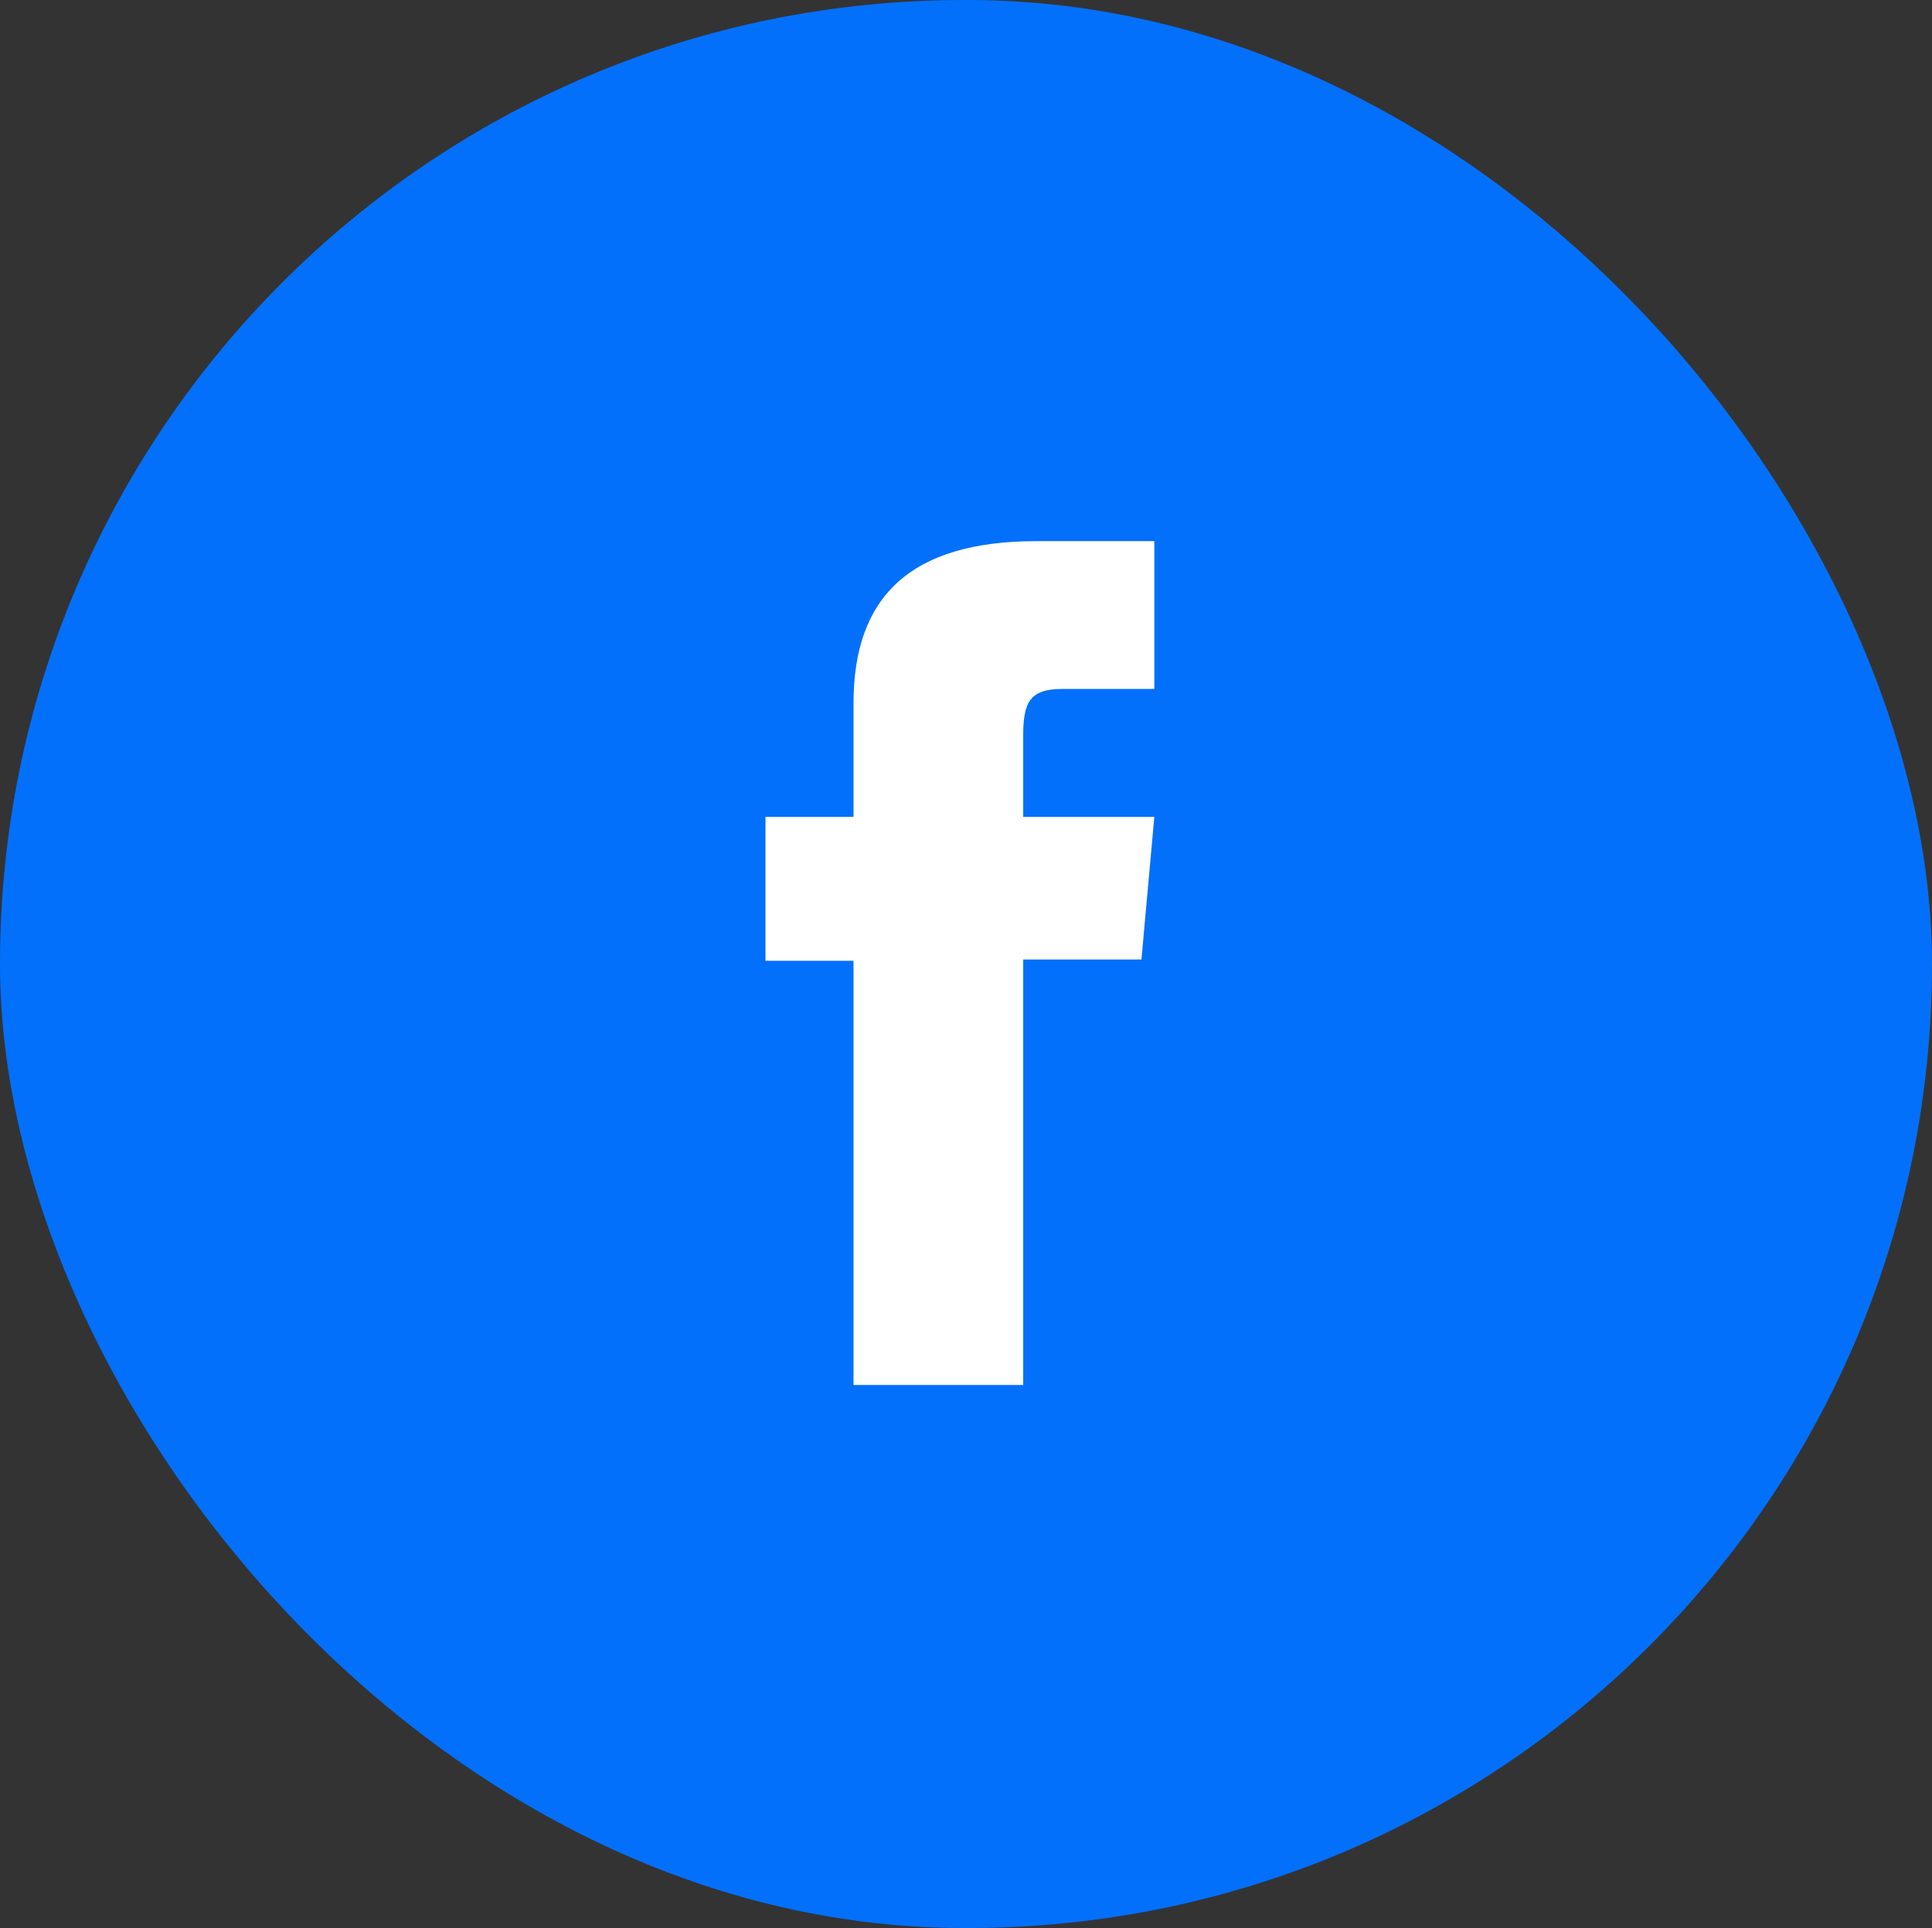
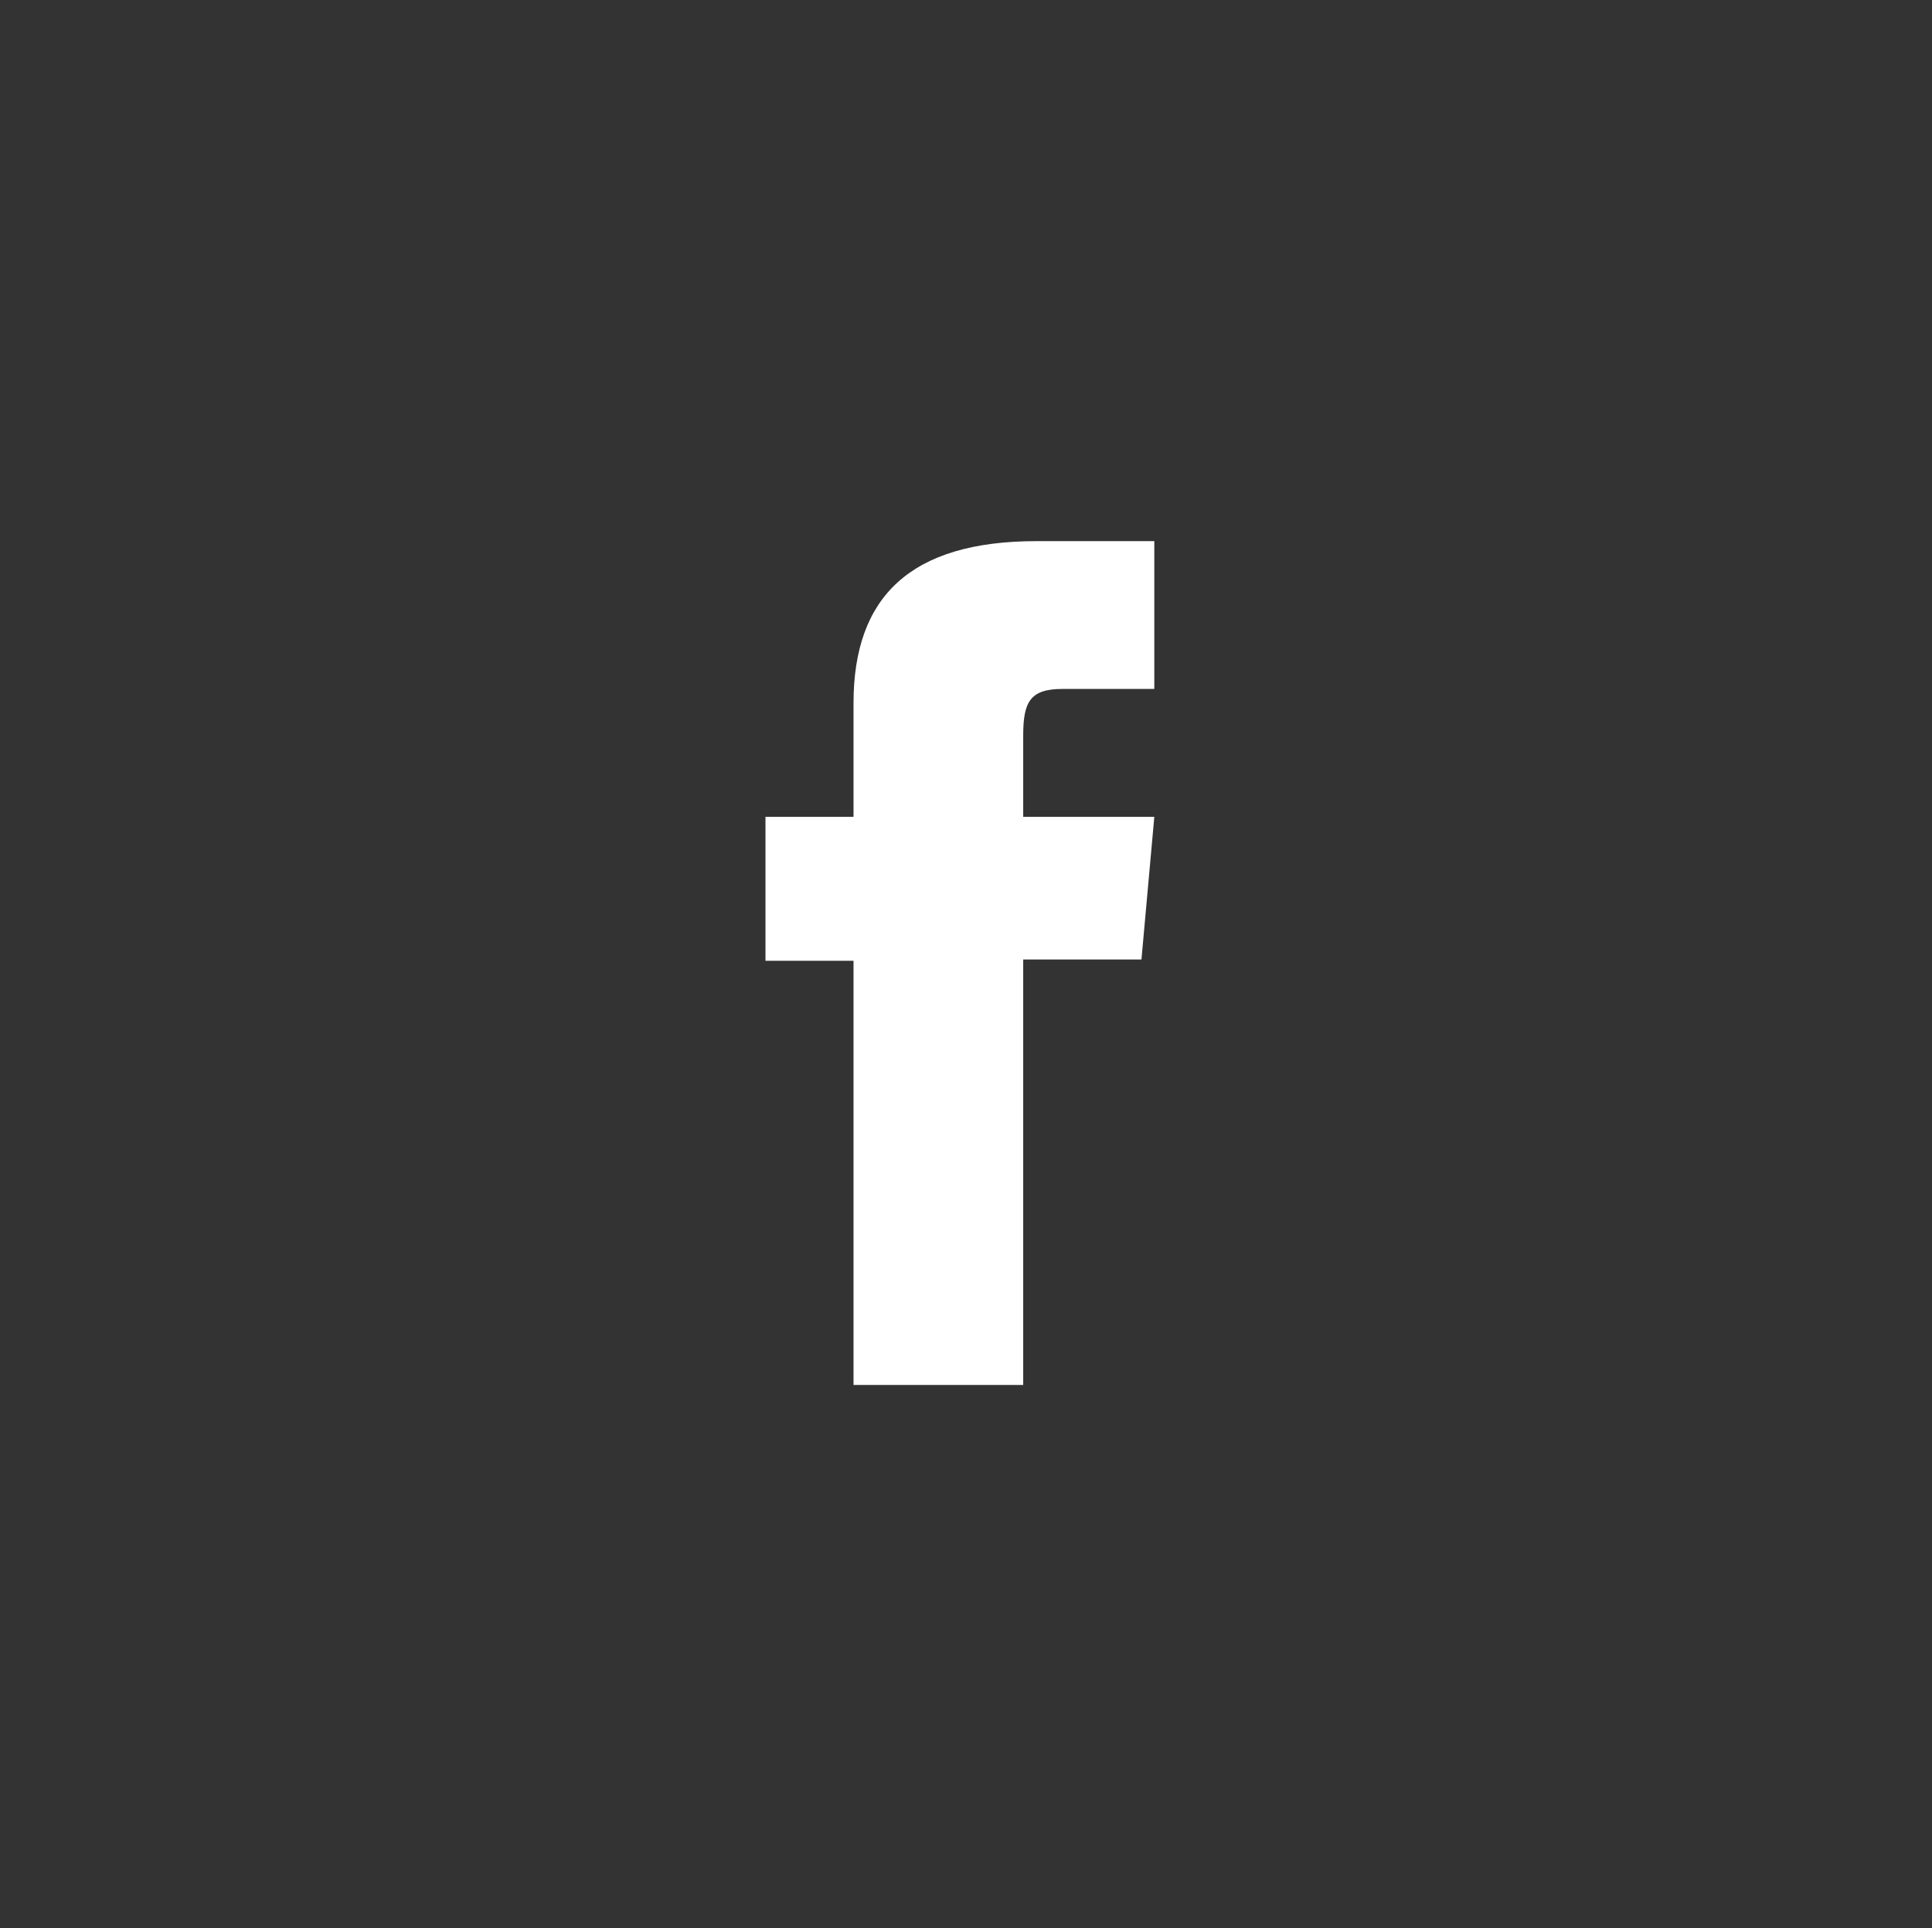
<svg xmlns="http://www.w3.org/2000/svg" id="Layer_2" data-name="Layer 2" viewBox="0 0 30.06 30">
  <rect x="0" y="0" width="30.06" height="30" fill="#333333" stroke="none" />
  <defs>
    <style>
      .cls-1 {
        fill: #0370fc;
      }

      .cls-2 {
        fill: #fff;
      }
    </style>
  </defs>
  <g id="Layer_1-2" data-name="Layer 1">
    <g>
-       <rect class="cls-1" x="0" y="0" width="30.06" height="30" rx="15" ry="15" />
      <path class="cls-2" d="M13.28,21.55h2.64v-6.62h1.84l.2-2.22h-2.04v-1.26c0-.52,.1-.73,.61-.73h1.43v-2.3h-1.83c-1.97,0-2.85,.87-2.85,2.52v1.77h-1.37v2.24h1.37v6.59Z" />
    </g>
  </g>
</svg>